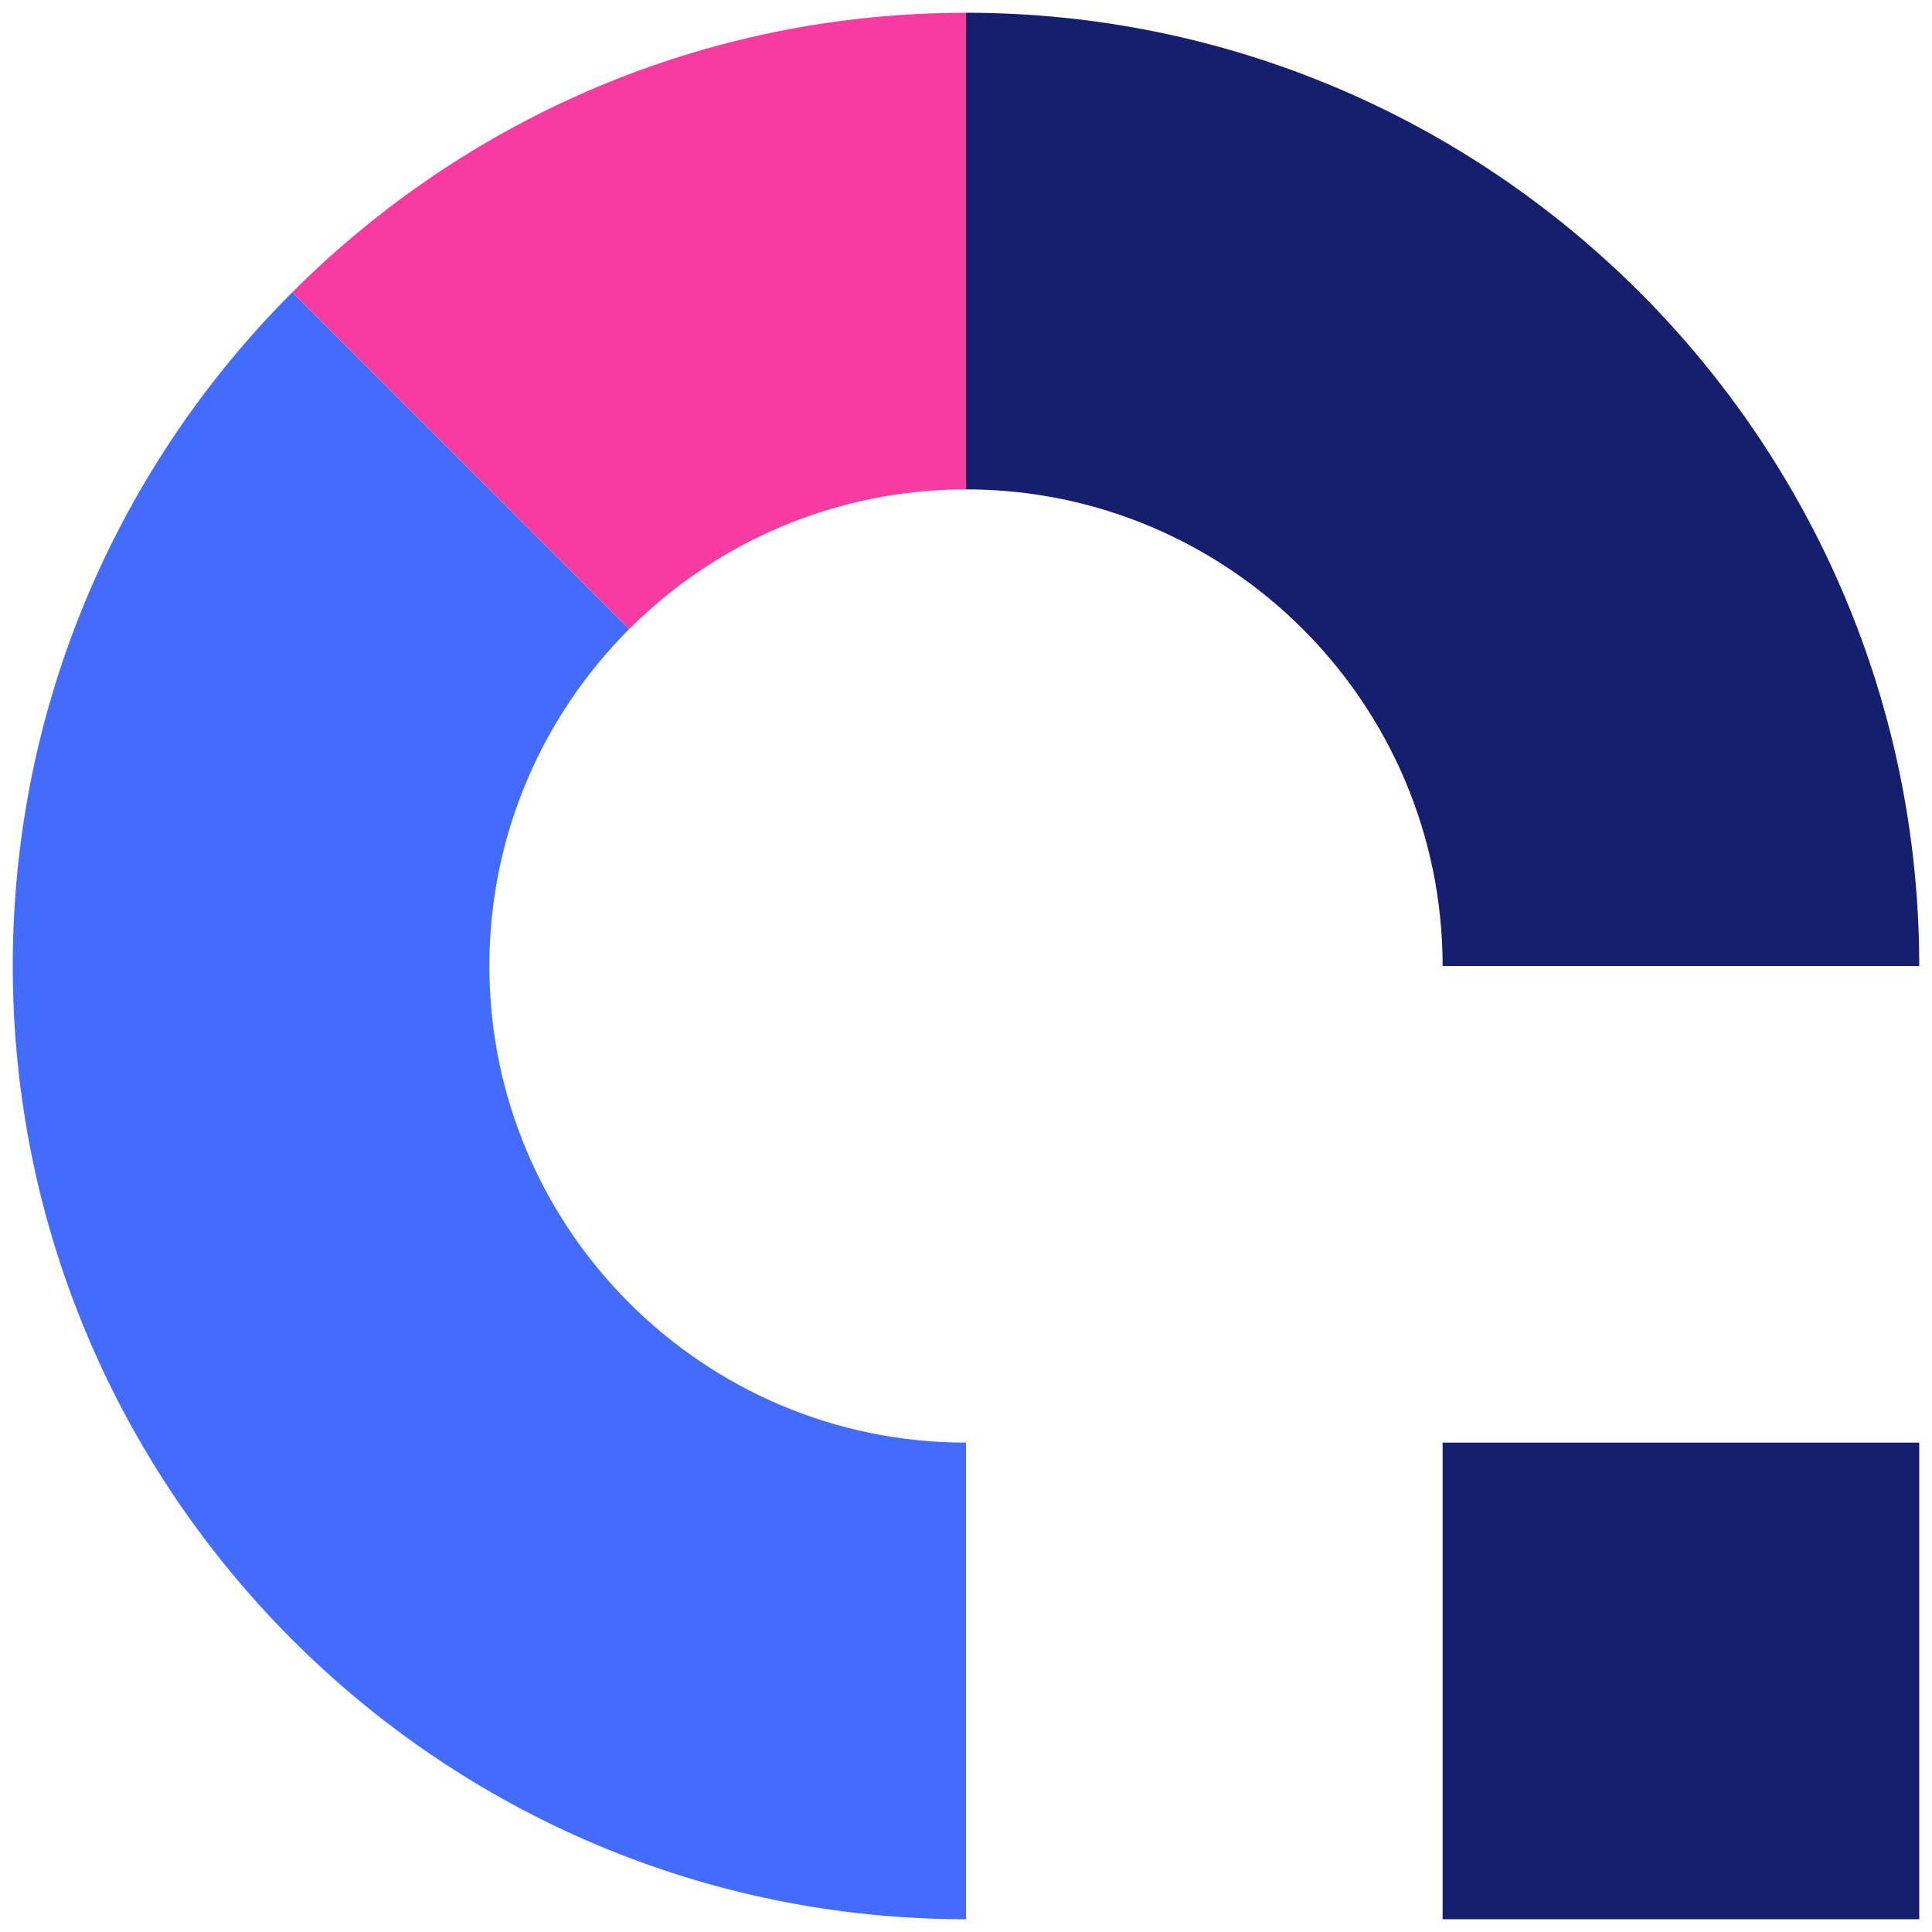
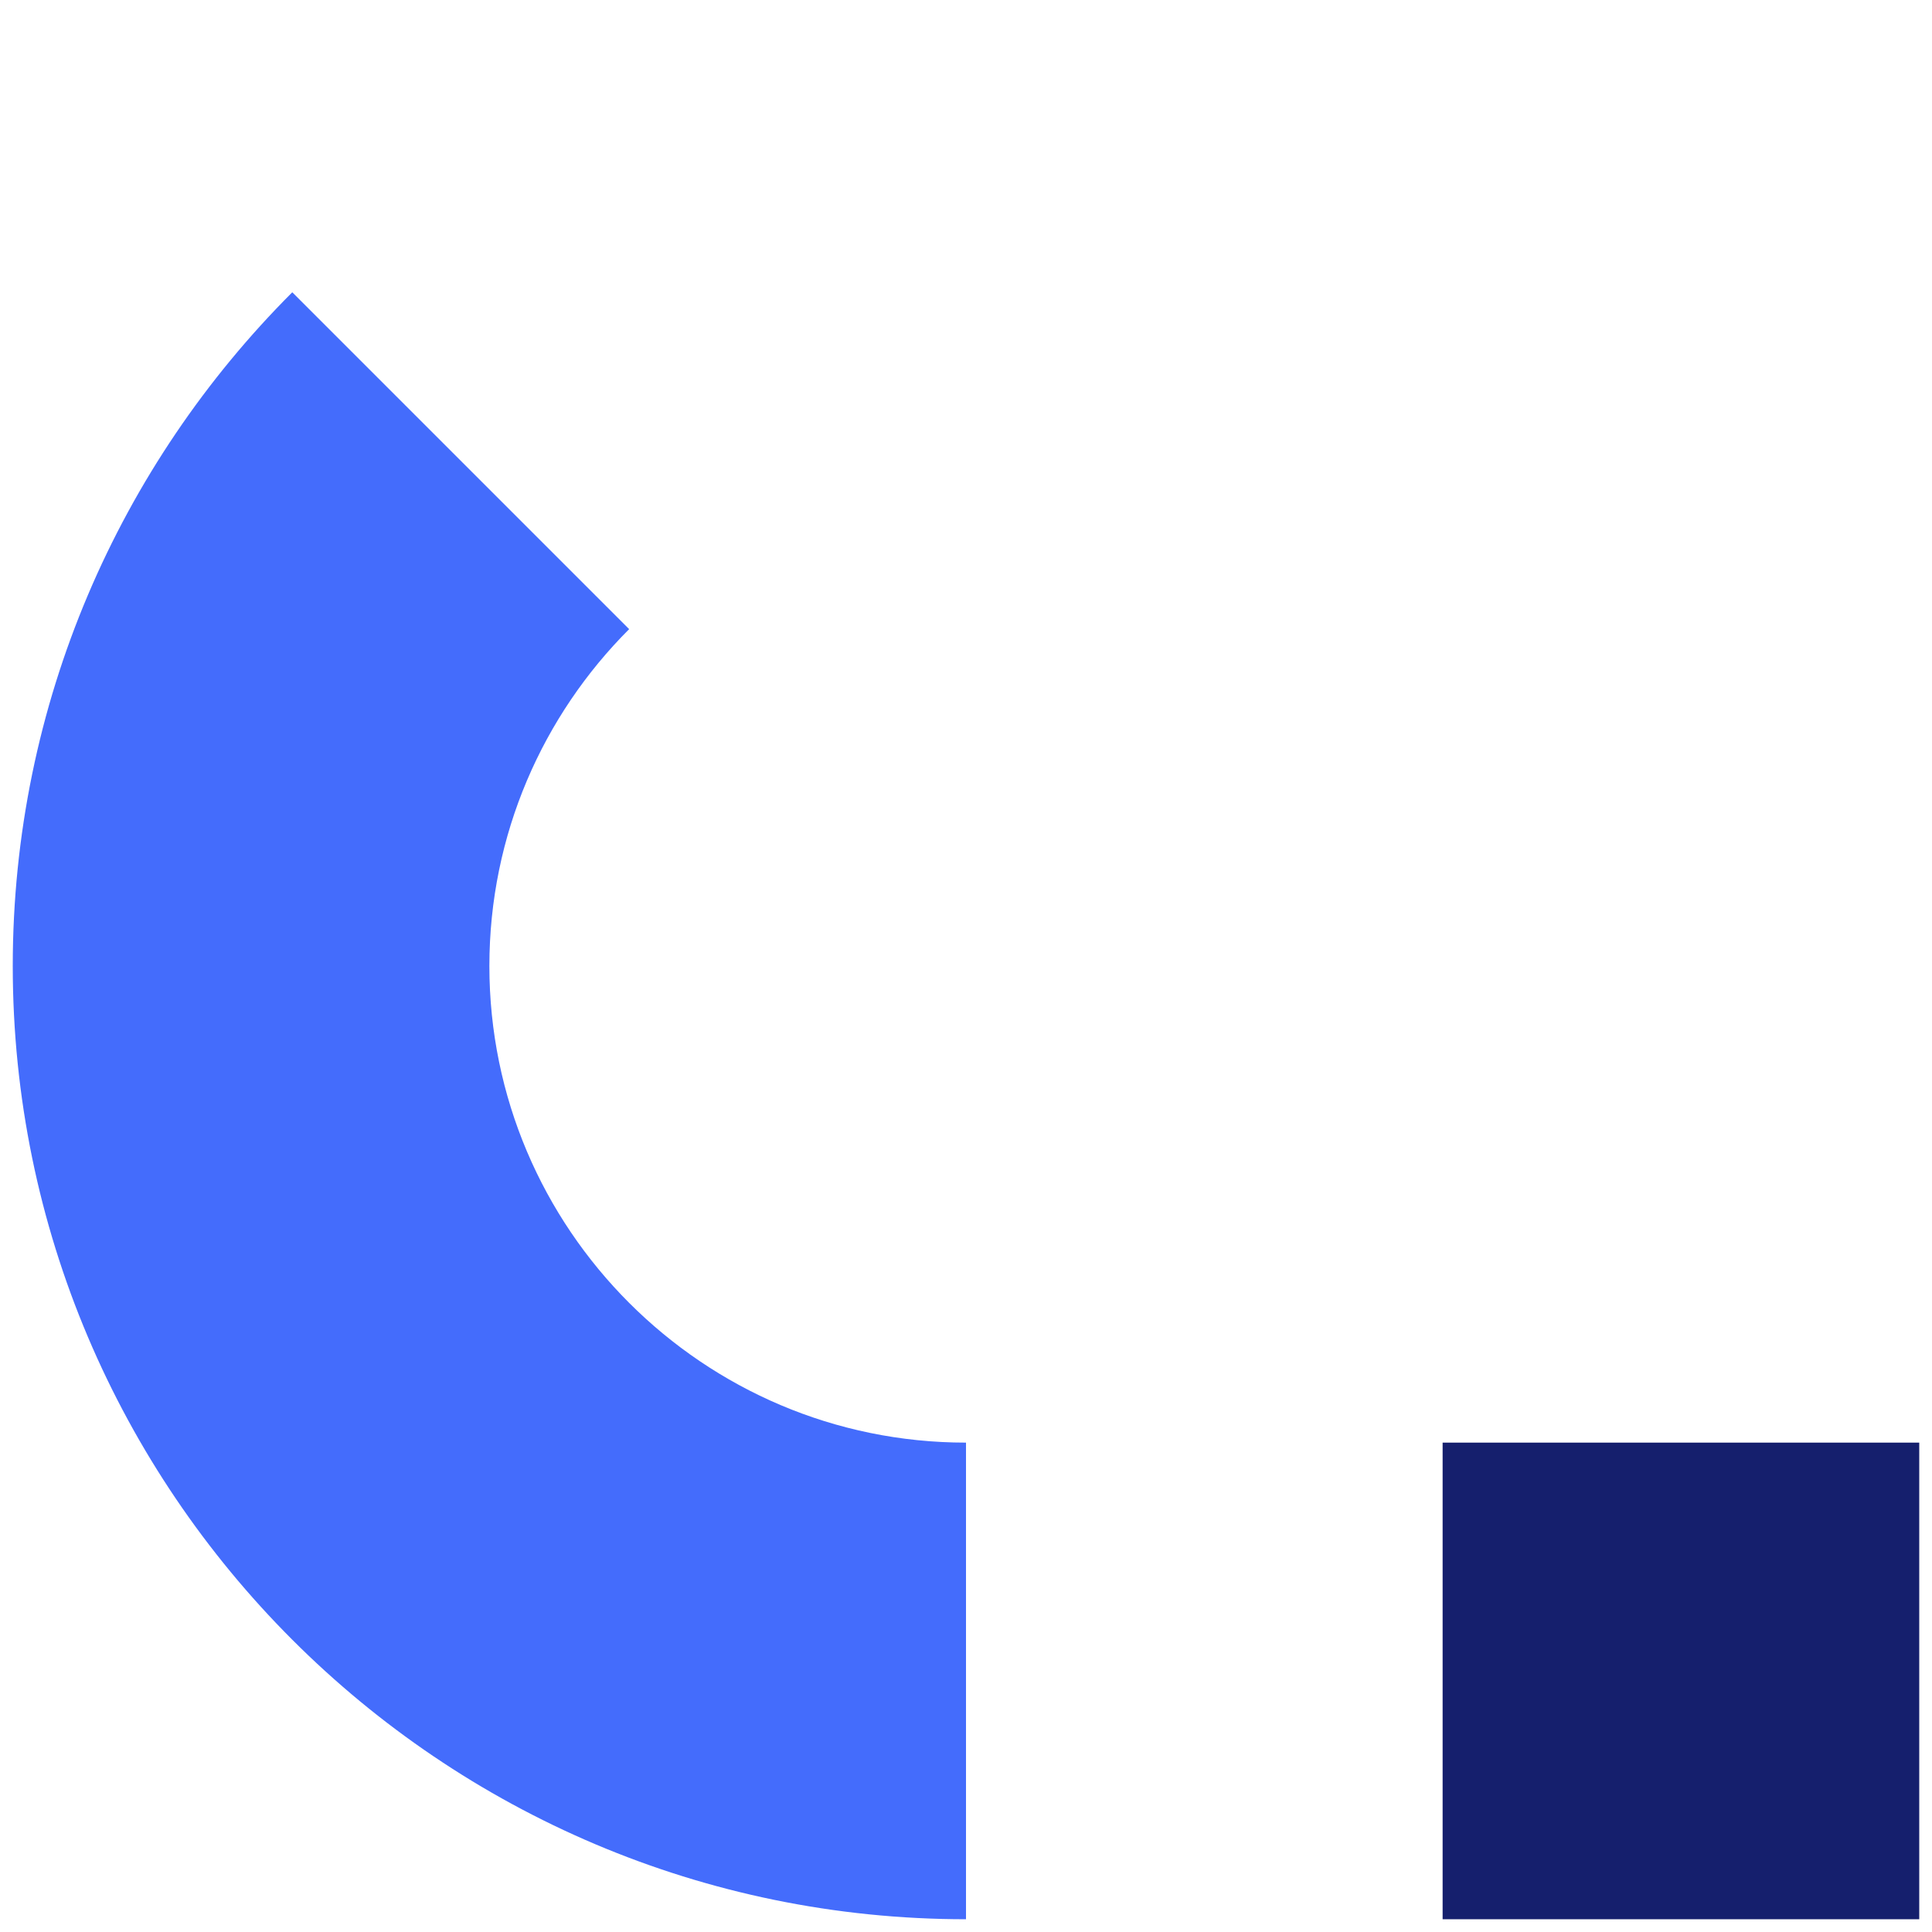
<svg xmlns="http://www.w3.org/2000/svg" id="Layer_1" x="0" y="0" version="1.1" viewBox="0 0 1060 1060" xml:space="preserve">
  <style>.st1{fill:#151f6d}</style>
-   <path fill="#f73ba0" d="M160.36 160.36C255.06 65.65 385.81 7 530 7v261.5c-72.1 0-137.47 29.33-184.82 76.68L160.36 160.36z" />
-   <path d="M530 268.5c72.1 0 137.47 29.33 184.82 76.68S791.5 457.9 791.5 530H1053c0-144.19-58.65-274.94-153.36-369.64S674.19 7 530 7v261.5z" class="st1" />
  <path fill="#446cfc" d="M345.18 345.18C297.83 392.53 268.5 457.91 268.5 530c0 72.1 29.33 137.47 76.68 184.82C392.53 762.17 457.9 791.5 530 791.5V1053c-144.19 0-274.94-58.65-369.64-153.36S7 674.19 7 530s58.65-274.94 153.36-369.64l184.82 184.82z" />
  <path d="M791.5 791.5H1053V1053H791.5z" class="st1" />
</svg>